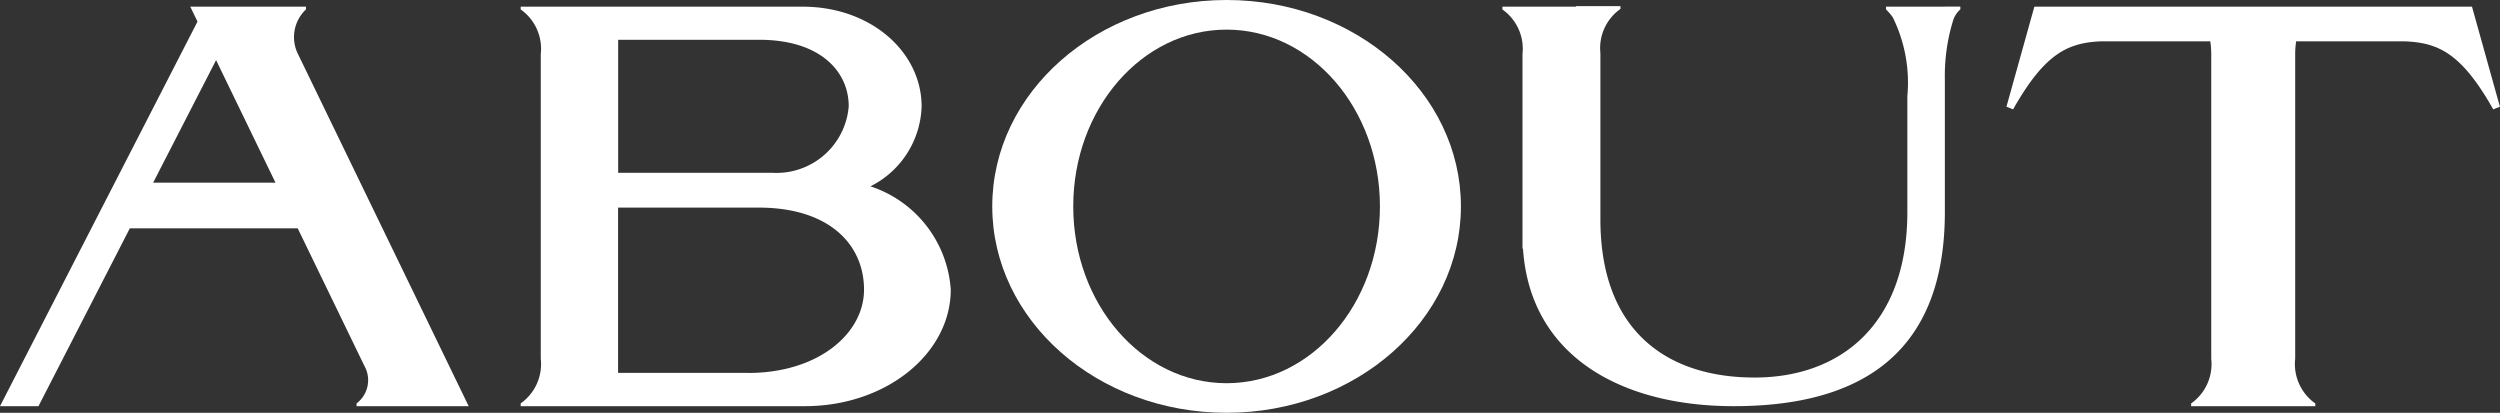
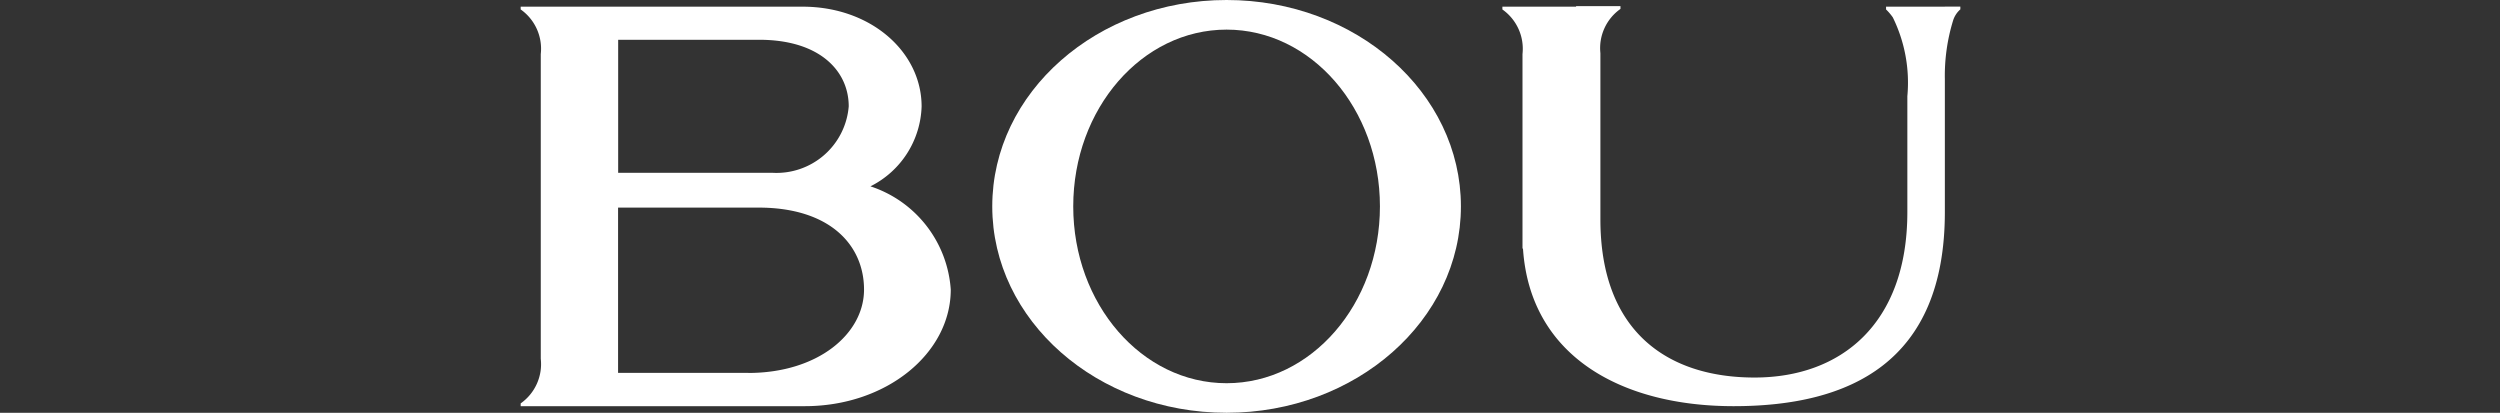
<svg xmlns="http://www.w3.org/2000/svg" width="107.467" height="17.744" viewBox="0 0 107.467 17.744">
  <rect x="0" y="0" width="107.467" height="17.744" fill="#333333" stroke="none" />
  <g transform="translate(-46.39 -1223.008)">
-     <path d="M59.2,1226.465a1.634,1.634,0,0,1,.343-1.92v-.119H54.569l.311.642L46.39,1241.6h1.654l3.926-7.644h7.218l2.867,5.914a1.252,1.252,0,0,1-.337,1.611v.119h4.819l-7.014-14.47Zm-6.227,5.528,2.706-5.268,2.554,5.268Z" transform="translate(0 -1.132)" fill="#fff" />
    <path d="M172.272,1232.15a3.975,3.975,0,0,0,2.2-3.431c0-2.35-2.184-4.292-5.115-4.292h-12.12v.119a2.068,2.068,0,0,1,.864,1.92v13.095a2.068,2.068,0,0,1-.864,1.92v.119h12.213c3.509,0,6.275-2.269,6.275-5.013A5.029,5.029,0,0,0,172.272,1232.15Zm-4.779-6.3c2.6,0,3.846,1.342,3.846,2.862a3.115,3.115,0,0,1-3.3,2.855h-6.611v-5.717Zm-.469,14.319h-5.6v-7.105h6.038c3.077,0,4.535,1.619,4.535,3.525S170.008,1240.172,167.023,1240.172Z" transform="translate(-88.465 -1.132)" fill="#fff" />
    <path d="M267.694,1223.008c-5.563,0-10.073,3.972-10.073,8.872s4.51,8.872,10.073,8.872,10.073-3.972,10.073-8.872S273.257,1223.008,267.694,1223.008Zm0,16.473c-3.641,0-6.592-3.4-6.592-7.6s2.952-7.6,6.592-7.6,6.592,3.4,6.592,7.6S271.335,1239.481,267.694,1239.481Z" transform="translate(-168.577)" fill="#fff" />
    <path d="M385.237,1224.333h-2.528v.119a2.412,2.412,0,0,1,.29.339,6.358,6.358,0,0,1,.626,3.391v4.98c0,4.8-2.846,7.113-6.569,7.113s-6.626-1.963-6.626-6.8v-7.146a2.059,2.059,0,0,1,.863-1.9v-.119h-1.908v.024h-3.168v.119a2.068,2.068,0,0,1,.864,1.92v8.347l.022.024c.31,4.625,4.245,6.762,9.056,6.762,5.014,0,9.078-1.9,9.078-8.344v-4.3c0-.025,0-.054,0-.08v-1.335a8.073,8.073,0,0,1,.357-2.528,1.054,1.054,0,0,1,.309-.47v-.119h-.666Z" transform="translate(-255.244 -1.038)" fill="#fff" />
-     <path d="M492.71,1224.426H474.717l-1.2,4.3.286.115c1.359-2.407,2.35-2.854,3.748-2.924h4.728a3.667,3.667,0,0,1,.041.551v13.095a2.069,2.069,0,0,1-.864,1.92v.119h5.337v-.119a2.068,2.068,0,0,1-.864-1.92v-13.095a3.664,3.664,0,0,1,.041-.552h2.748v0h.3l.326,0h1.276c1.438.057,2.44.476,3.823,2.926l.286-.115-1.2-4.3Z" transform="translate(-340.876 -1.132)" fill="#fff" />
  </g>
</svg>